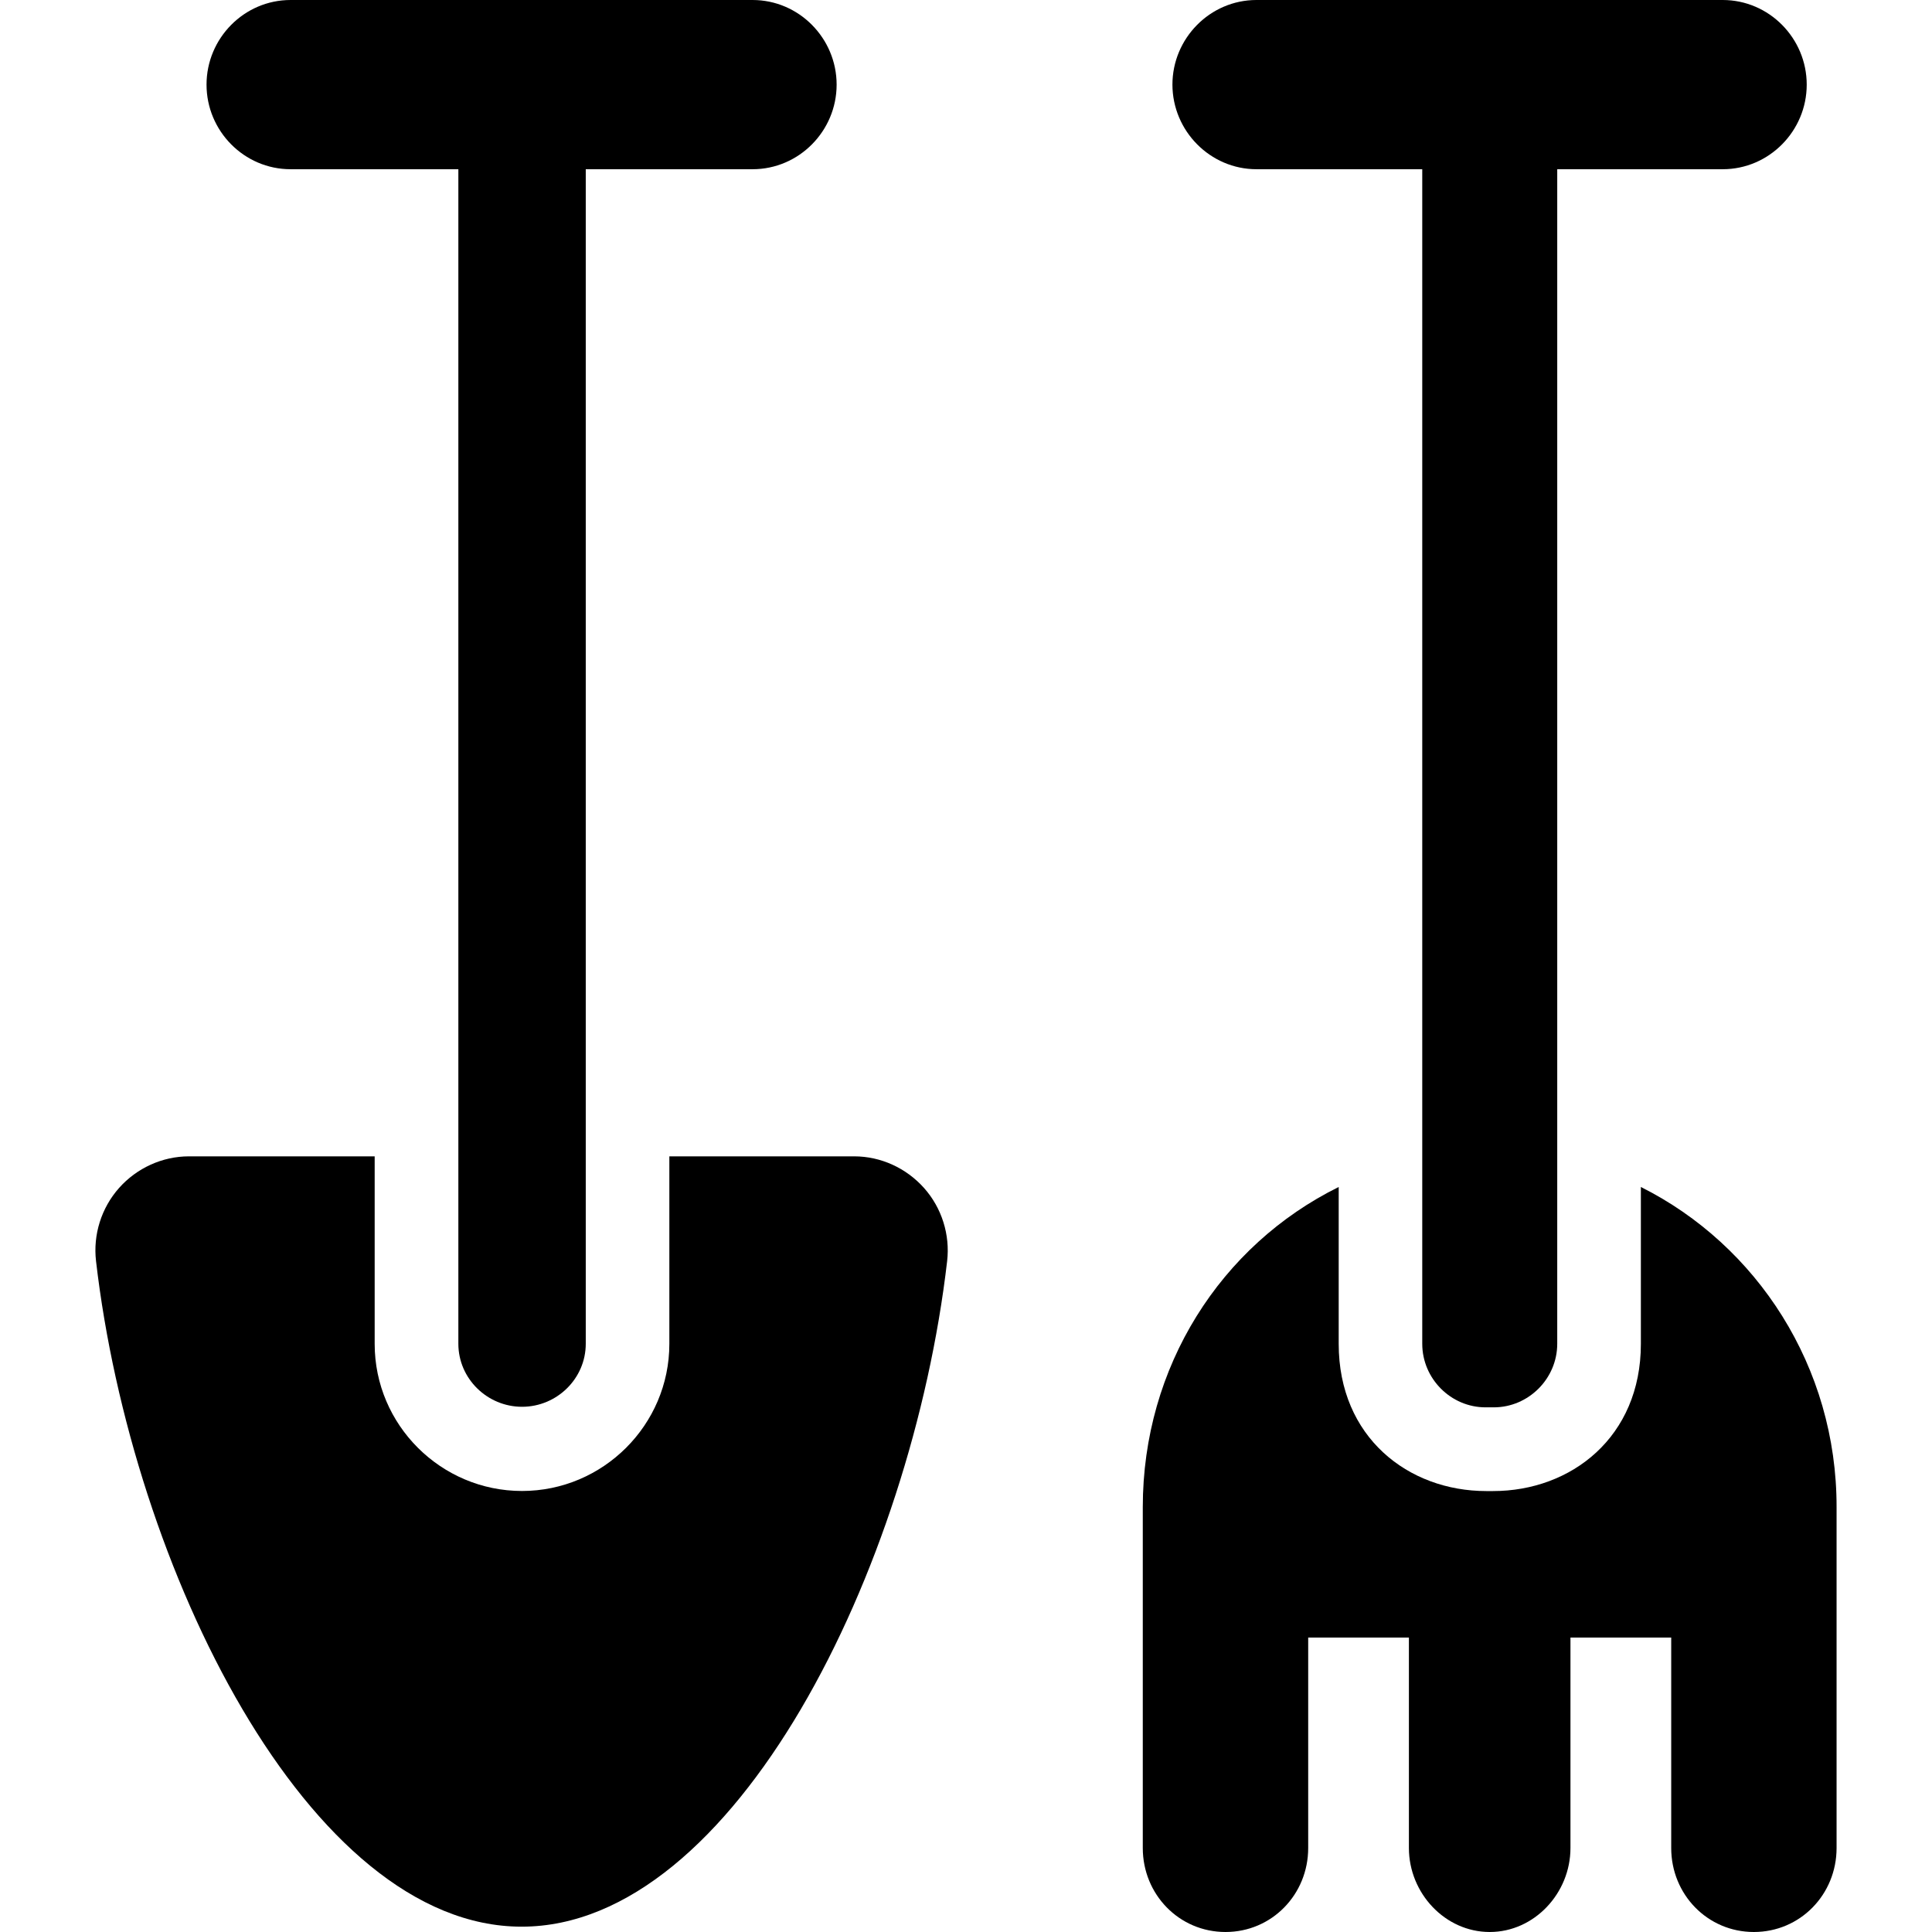
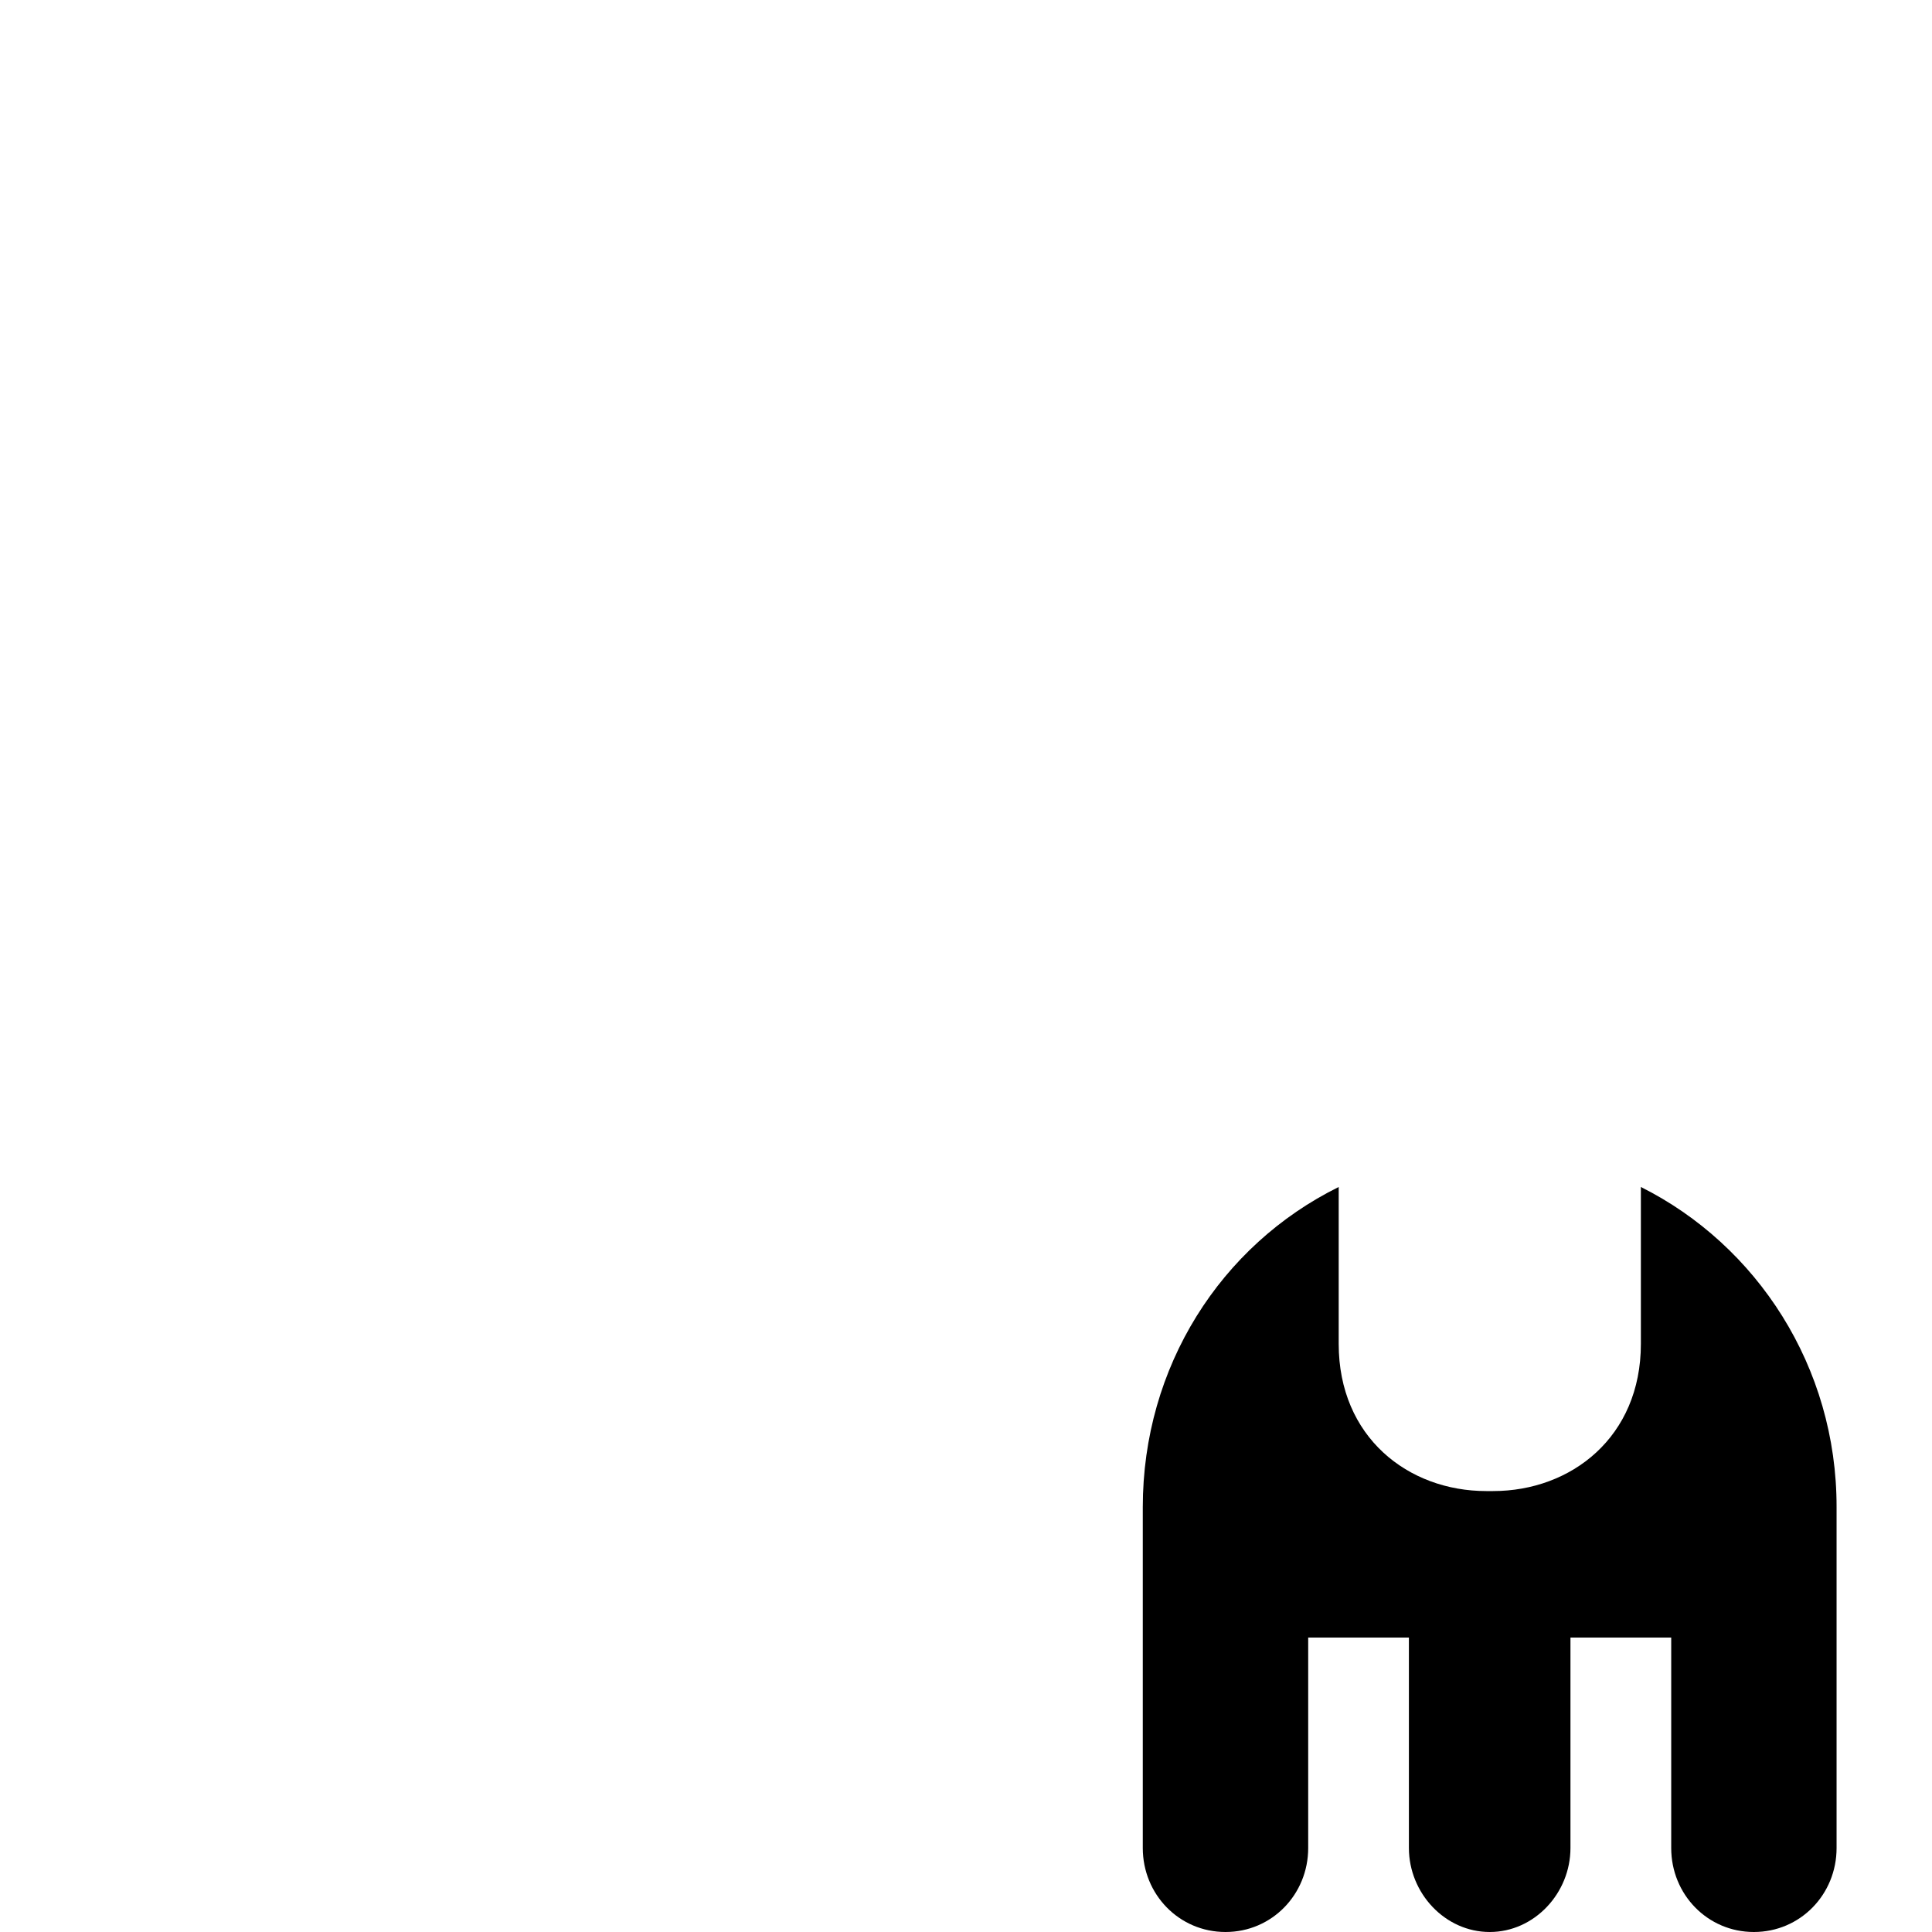
<svg xmlns="http://www.w3.org/2000/svg" fill="#000000" version="1.1" id="Capa_1" width="800px" height="800px" viewBox="0 0 44.583 44.583" xml:space="preserve">
  <g>
    <g>
      <g>
-         <path d="M19.711,26.684h-4.265v4.328c0,1.869-1.53,3.394-3.4,3.394c-1.87,0-3.4-1.522-3.4-3.394v-4.328H4.36     c-0.616,0-1.204,0.271-1.612,0.729c-0.409,0.461-0.603,1.077-0.532,1.688c0.822,7.084,4.905,15.359,9.821,15.359     c4.915,0,8.998-8.271,9.819-15.357c0.071-0.609-0.123-1.229-0.532-1.688C20.914,26.955,20.328,26.684,19.711,26.684z" />
-         <path d="M6.705,3.905h3.872v27.104c0,0.804,0.667,1.454,1.47,1.454c0.803,0,1.47-0.65,1.47-1.454V3.905h3.85     c1.07,0,1.939-0.882,1.939-1.952c0-1.07-0.869-1.953-1.939-1.953H6.705C5.634,0,4.766,0.883,4.766,1.953     C4.766,3.023,5.634,3.905,6.705,3.905z" />
        <g>
-           <path d="M28.995,3.905h3.825v27.104c0,0.804,0.659,1.467,1.462,1.467c0.031,0,0.157,0,0.188,0c0.803,0,1.465-0.663,1.465-1.467      V3.905h3.819c1.069,0,1.938-0.882,1.938-1.952c0-1.07-0.868-1.953-1.938-1.953H28.993c-1.068,0-1.938,0.883-1.938,1.953      C27.057,3.023,27.927,3.905,28.995,3.905z" />
          <path d="M37.865,27.391c0,0,0,2.716,0,3.621c0,2.151-1.609,3.396-3.411,3.396c-0.028,0-0.128,0-0.156,0      c-1.802,0-3.406-1.244-3.406-3.396c0-0.905,0-3.621,0-3.621c-2.722,1.345-4.521,4.148-4.521,7.389v7.865      c0,1.071,0.839,1.938,1.909,1.938s1.908-0.867,1.908-1.938v-4.856h2.324v4.856c0,1.041,0.834,1.938,1.865,1.938      c1.029,0,1.863-0.896,1.863-1.938v-4.856h2.325v4.856c0,1.071,0.838,1.938,1.907,1.938c1.071,0,1.909-0.867,1.909-1.938v-7.865      C42.386,31.539,40.543,28.732,37.865,27.391z" />
        </g>
      </g>
    </g>
  </g>
</svg>